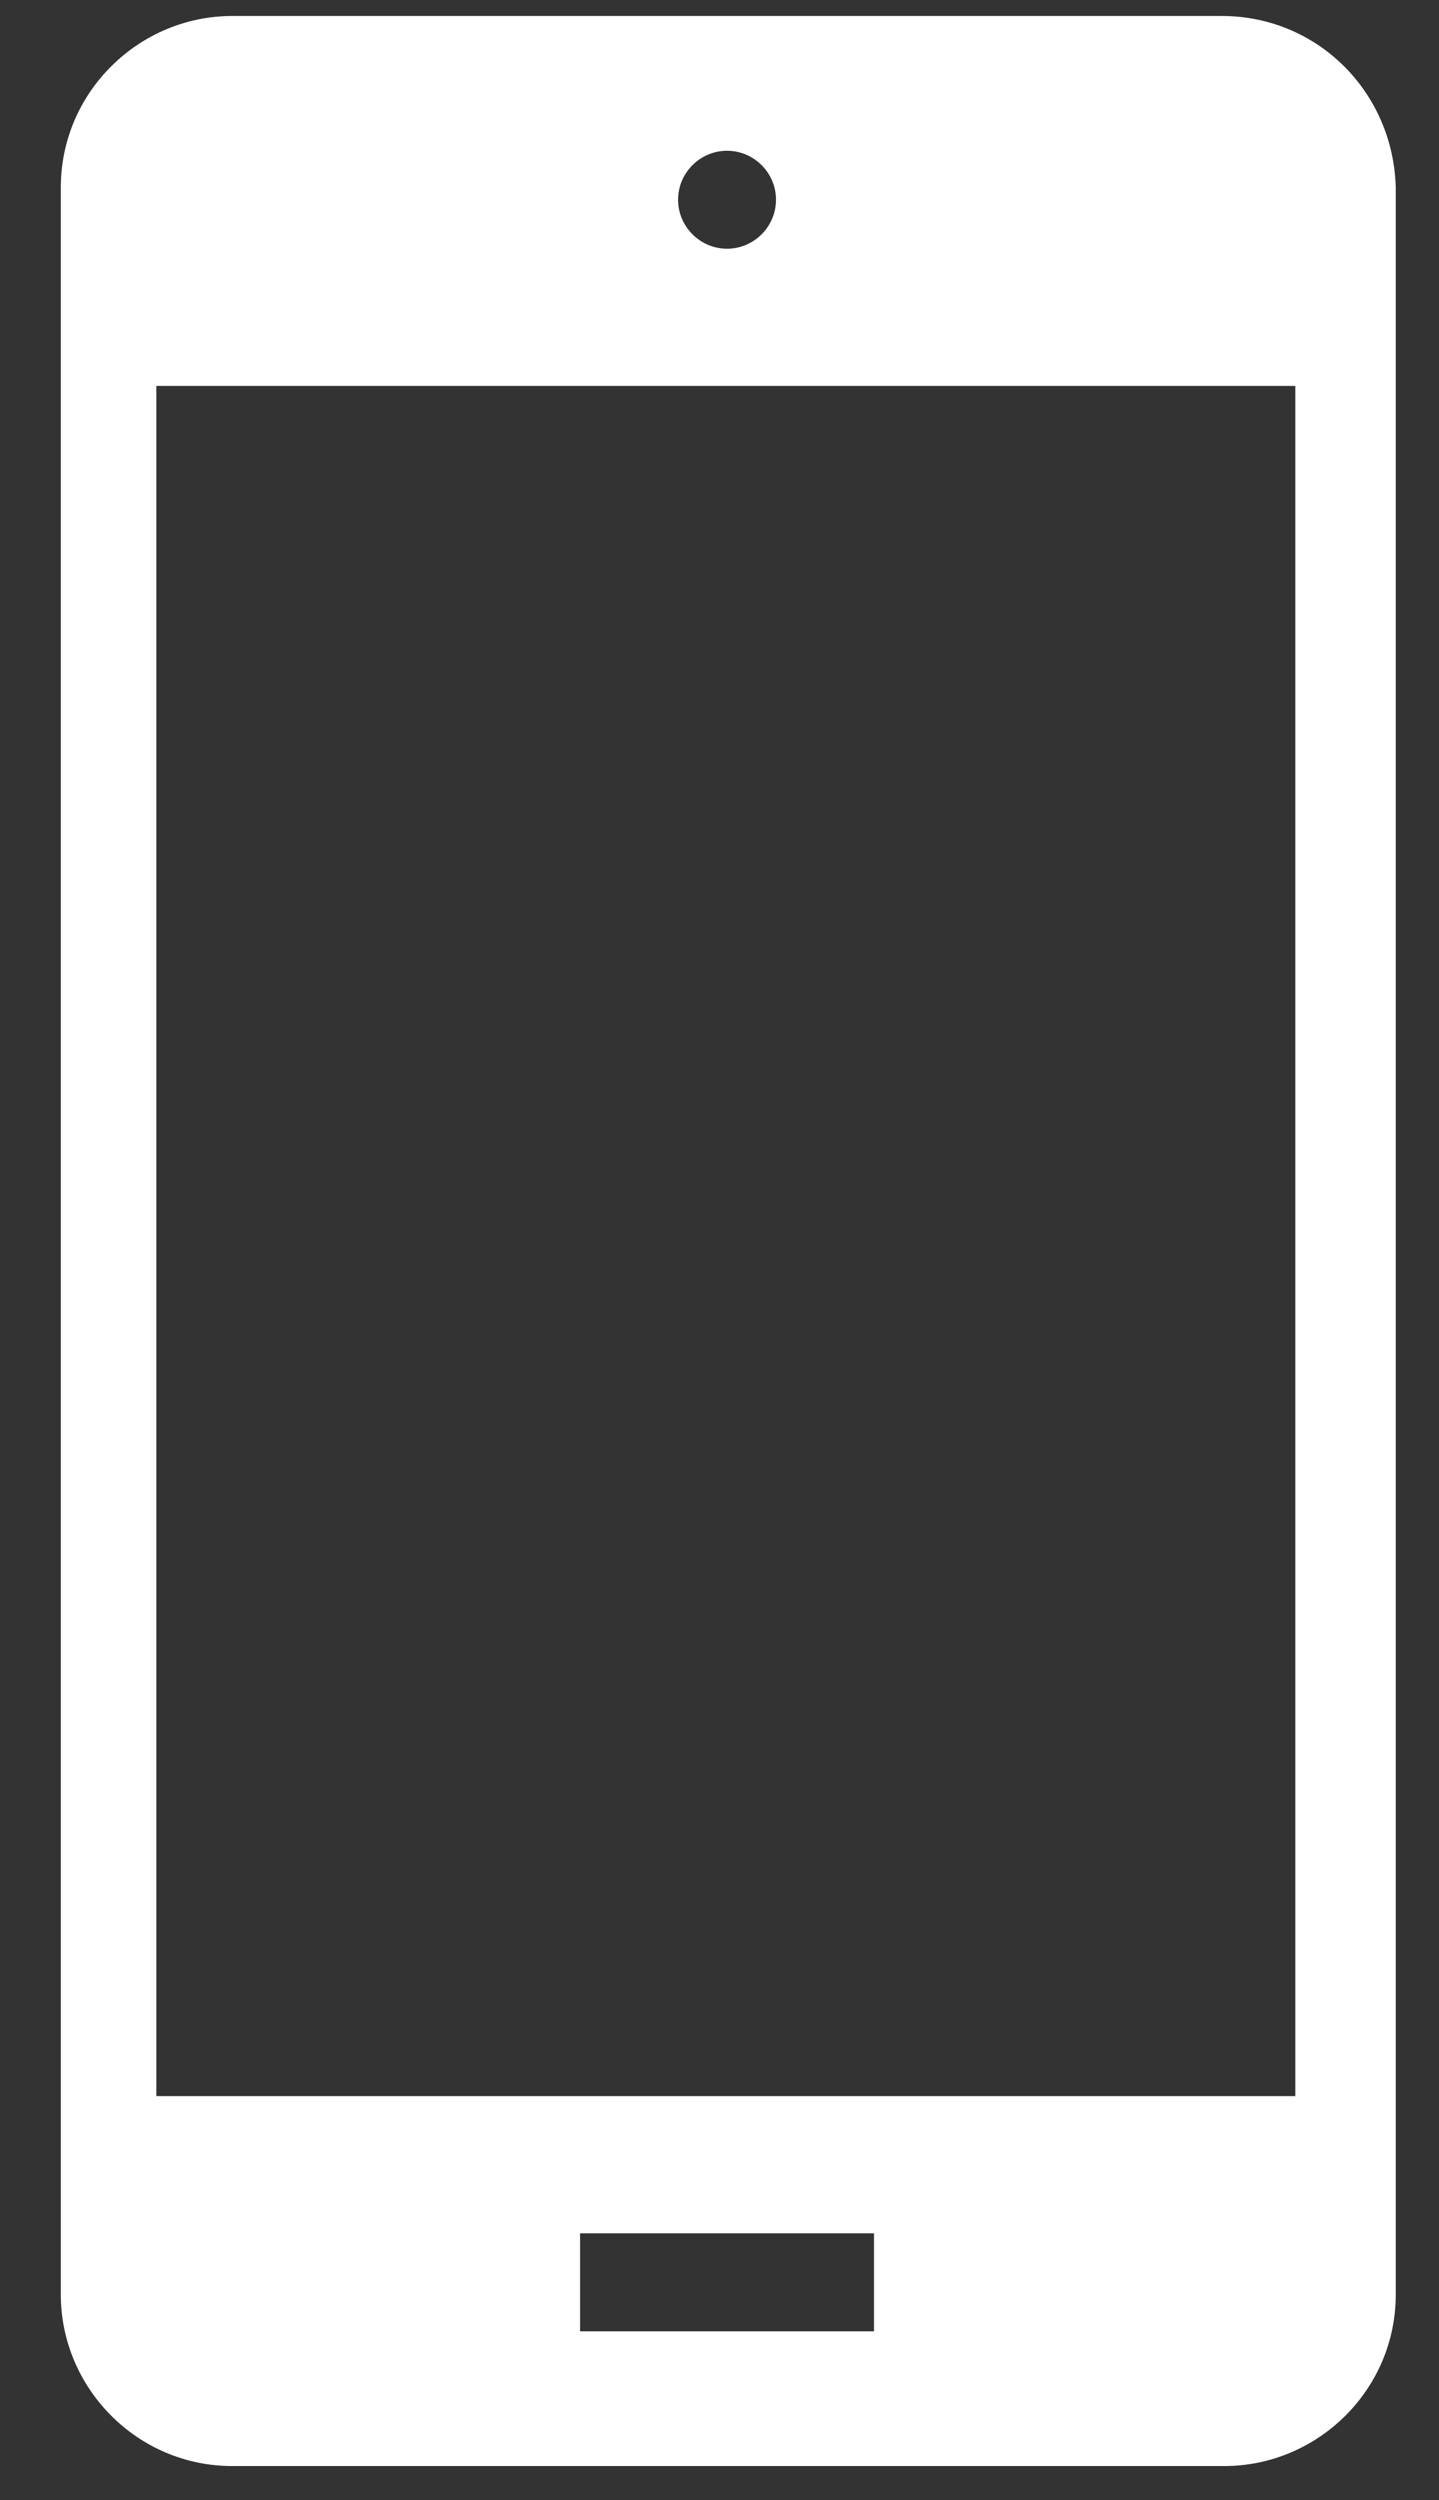
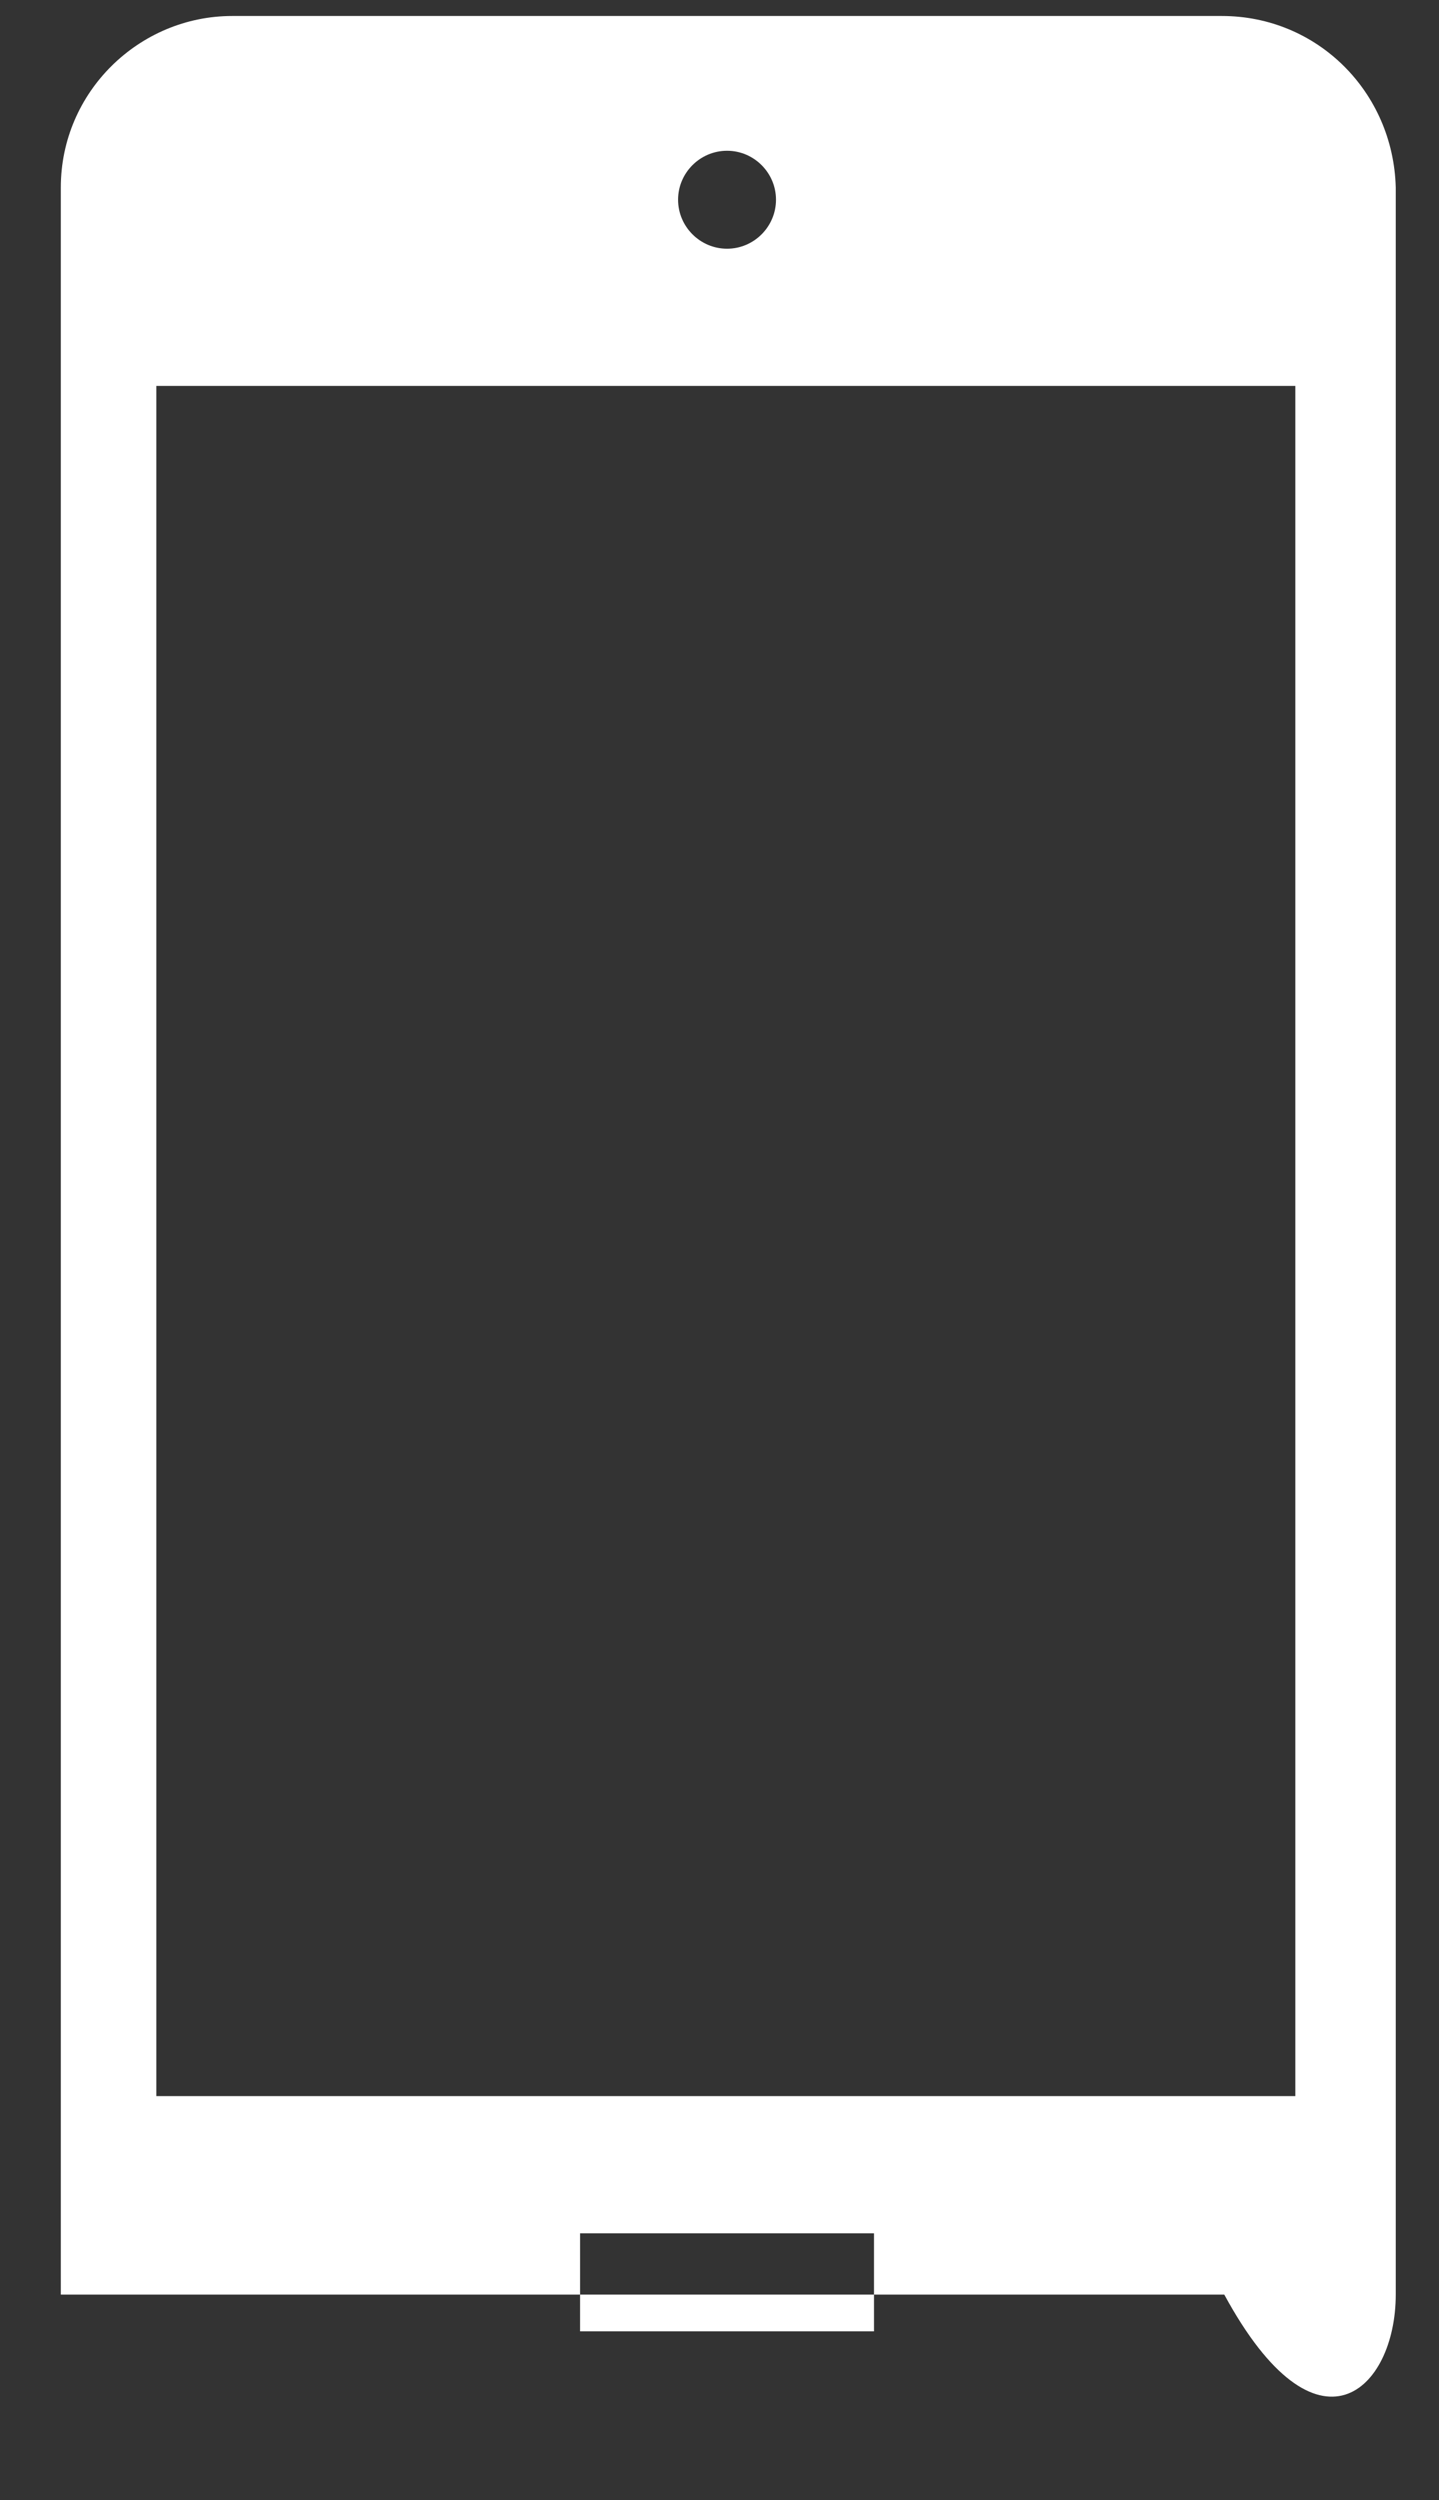
<svg xmlns="http://www.w3.org/2000/svg" width="19" height="33" viewBox="0 0 19 33" fill="none">
  <rect x="0" y="0" width="19" height="33" fill="#333333" stroke="none" />
-   <path fill-rule="evenodd" clip-rule="evenodd" d="M16.132 0.211H3.067C1.838 0.211 0.803 1.213 0.803 2.475V30.288C0.803 31.516 1.806 32.551 3.067 32.551H16.165C17.394 32.551 18.429 31.549 18.429 30.288V2.475C18.396 1.213 17.394 0.211 16.132 0.211ZM9.6 1.99C9.955 1.99 10.246 2.281 10.246 2.636C10.246 2.992 9.955 3.283 9.6 3.283C9.244 3.283 8.953 2.992 8.953 2.636C8.953 2.281 9.244 1.99 9.6 1.99ZM11.54 30.773H7.659V29.479H11.54V30.773ZM17.103 27.668H2.064V5.094H17.103V27.668Z" fill="white" />
+   <path fill-rule="evenodd" clip-rule="evenodd" d="M16.132 0.211H3.067C1.838 0.211 0.803 1.213 0.803 2.475V30.288H16.165C17.394 32.551 18.429 31.549 18.429 30.288V2.475C18.396 1.213 17.394 0.211 16.132 0.211ZM9.6 1.99C9.955 1.99 10.246 2.281 10.246 2.636C10.246 2.992 9.955 3.283 9.6 3.283C9.244 3.283 8.953 2.992 8.953 2.636C8.953 2.281 9.244 1.99 9.6 1.99ZM11.54 30.773H7.659V29.479H11.54V30.773ZM17.103 27.668H2.064V5.094H17.103V27.668Z" fill="white" />
</svg>